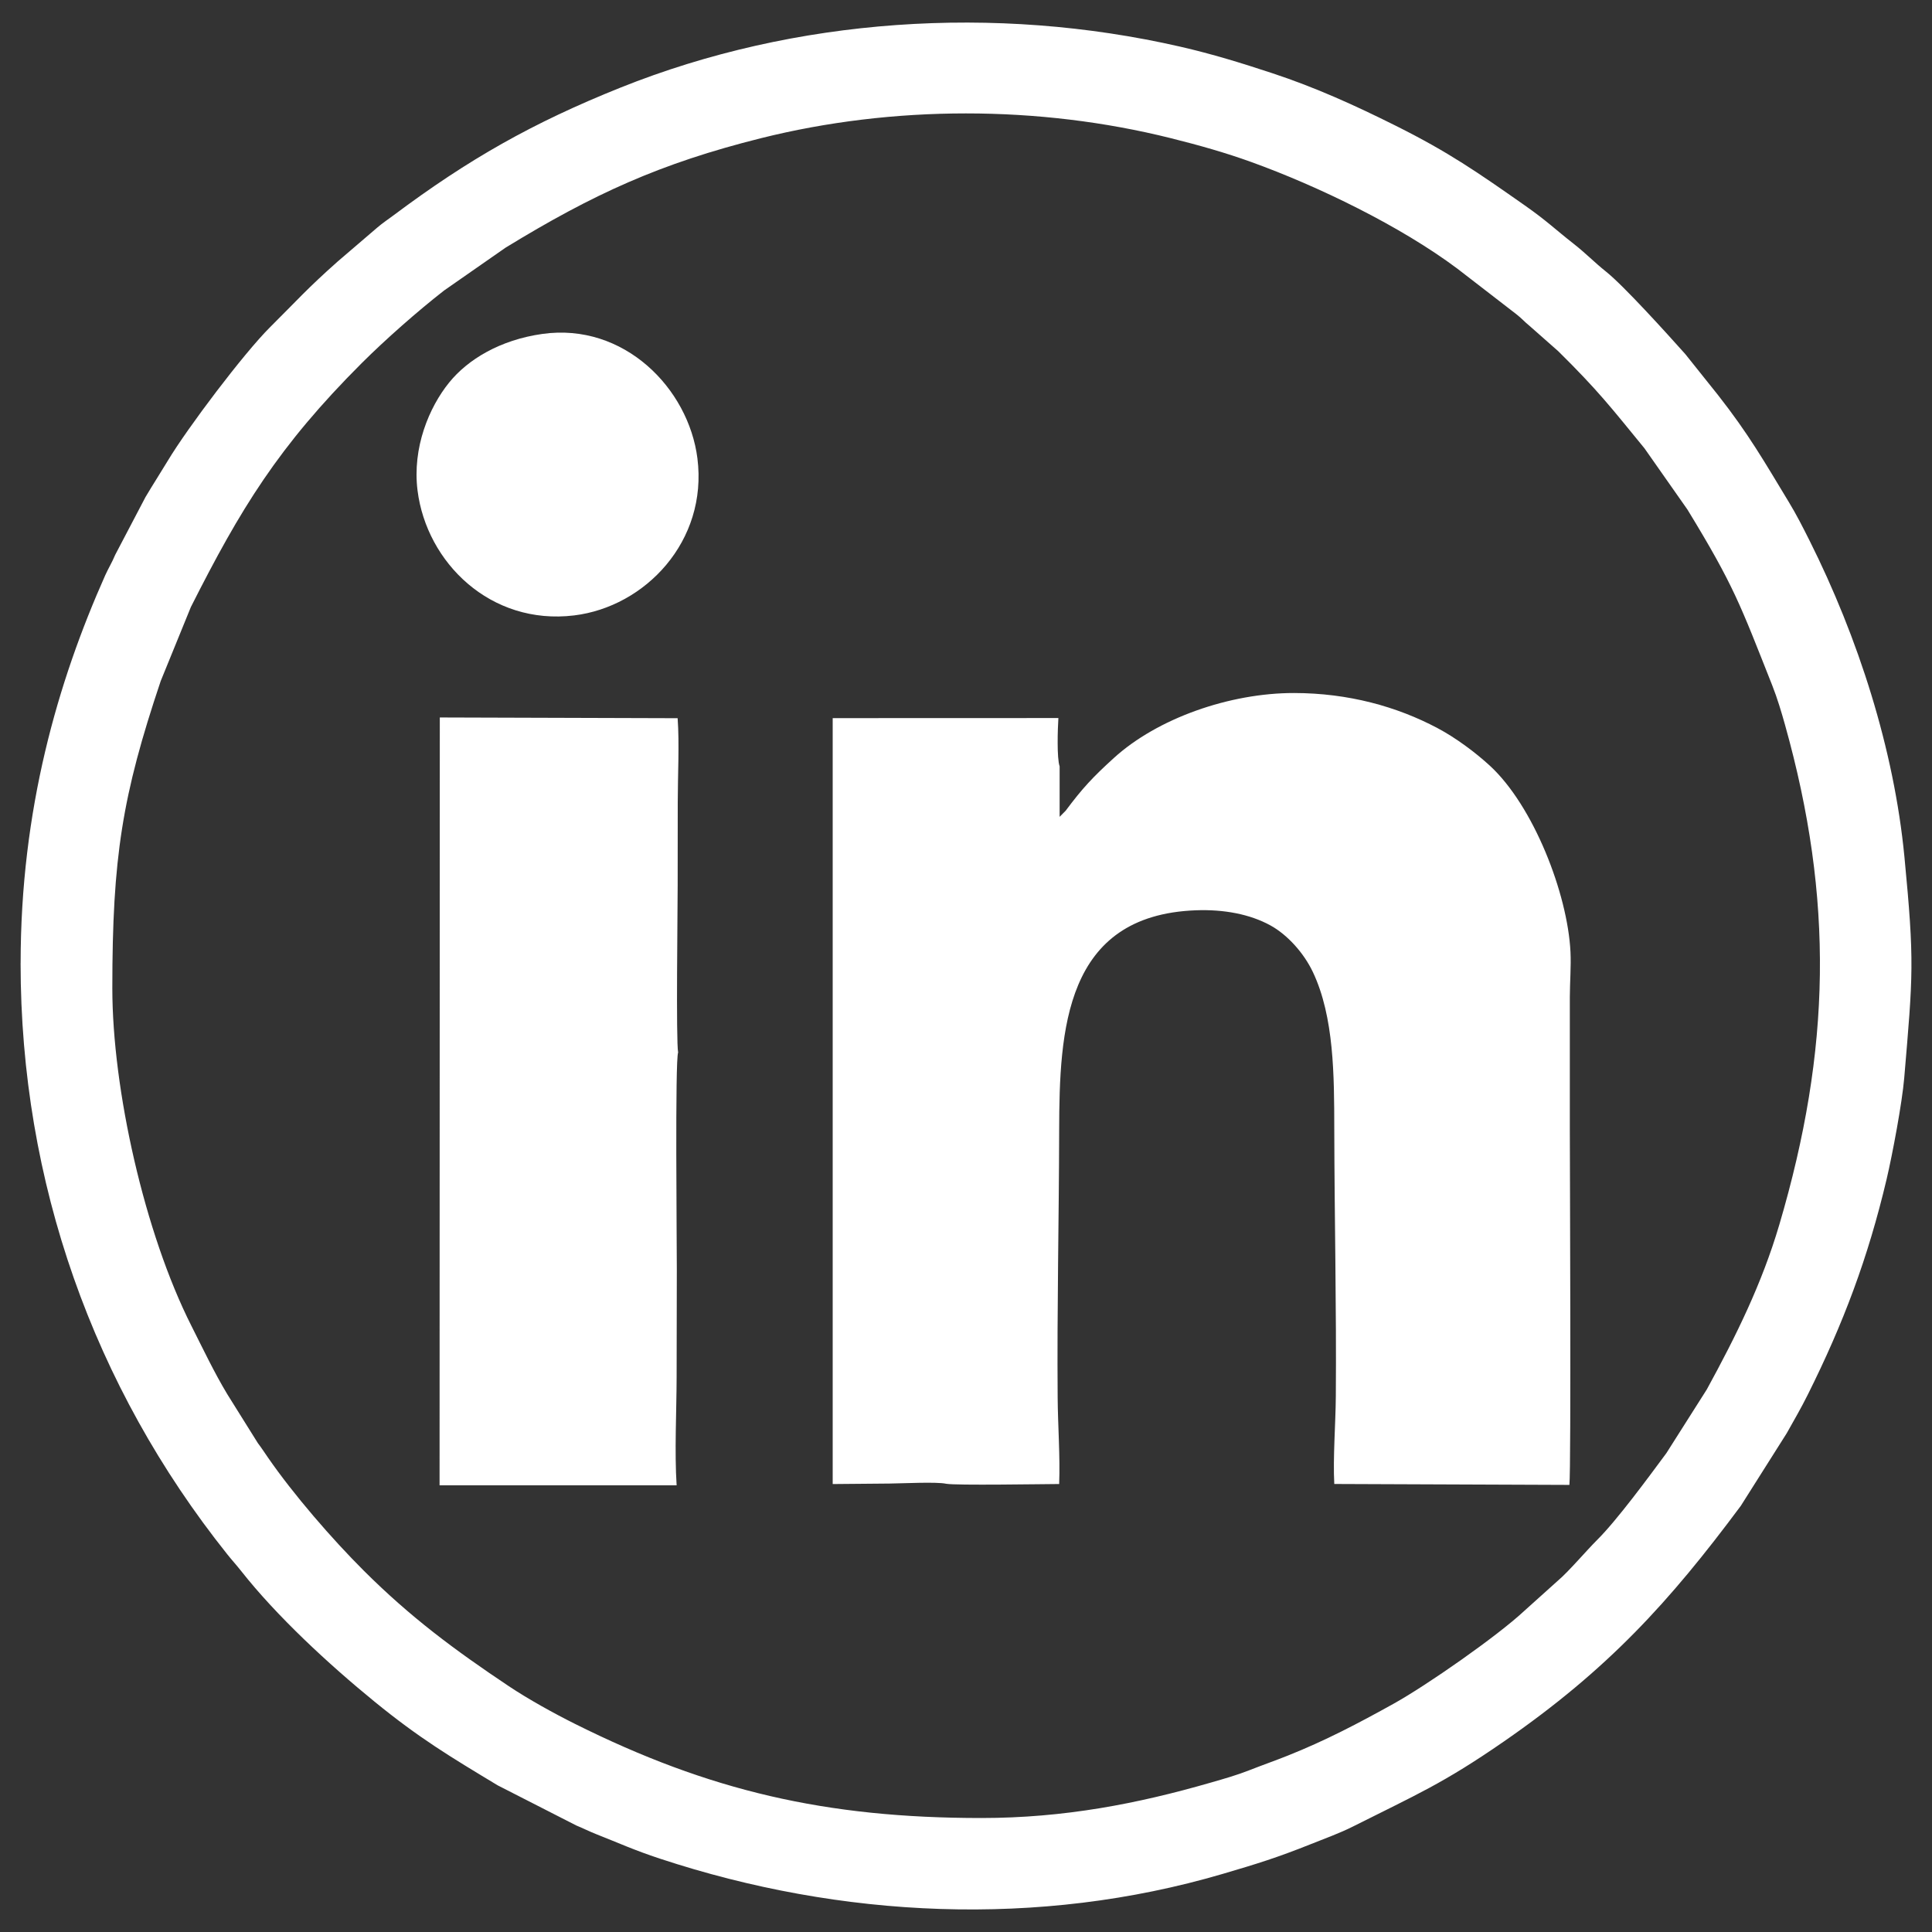
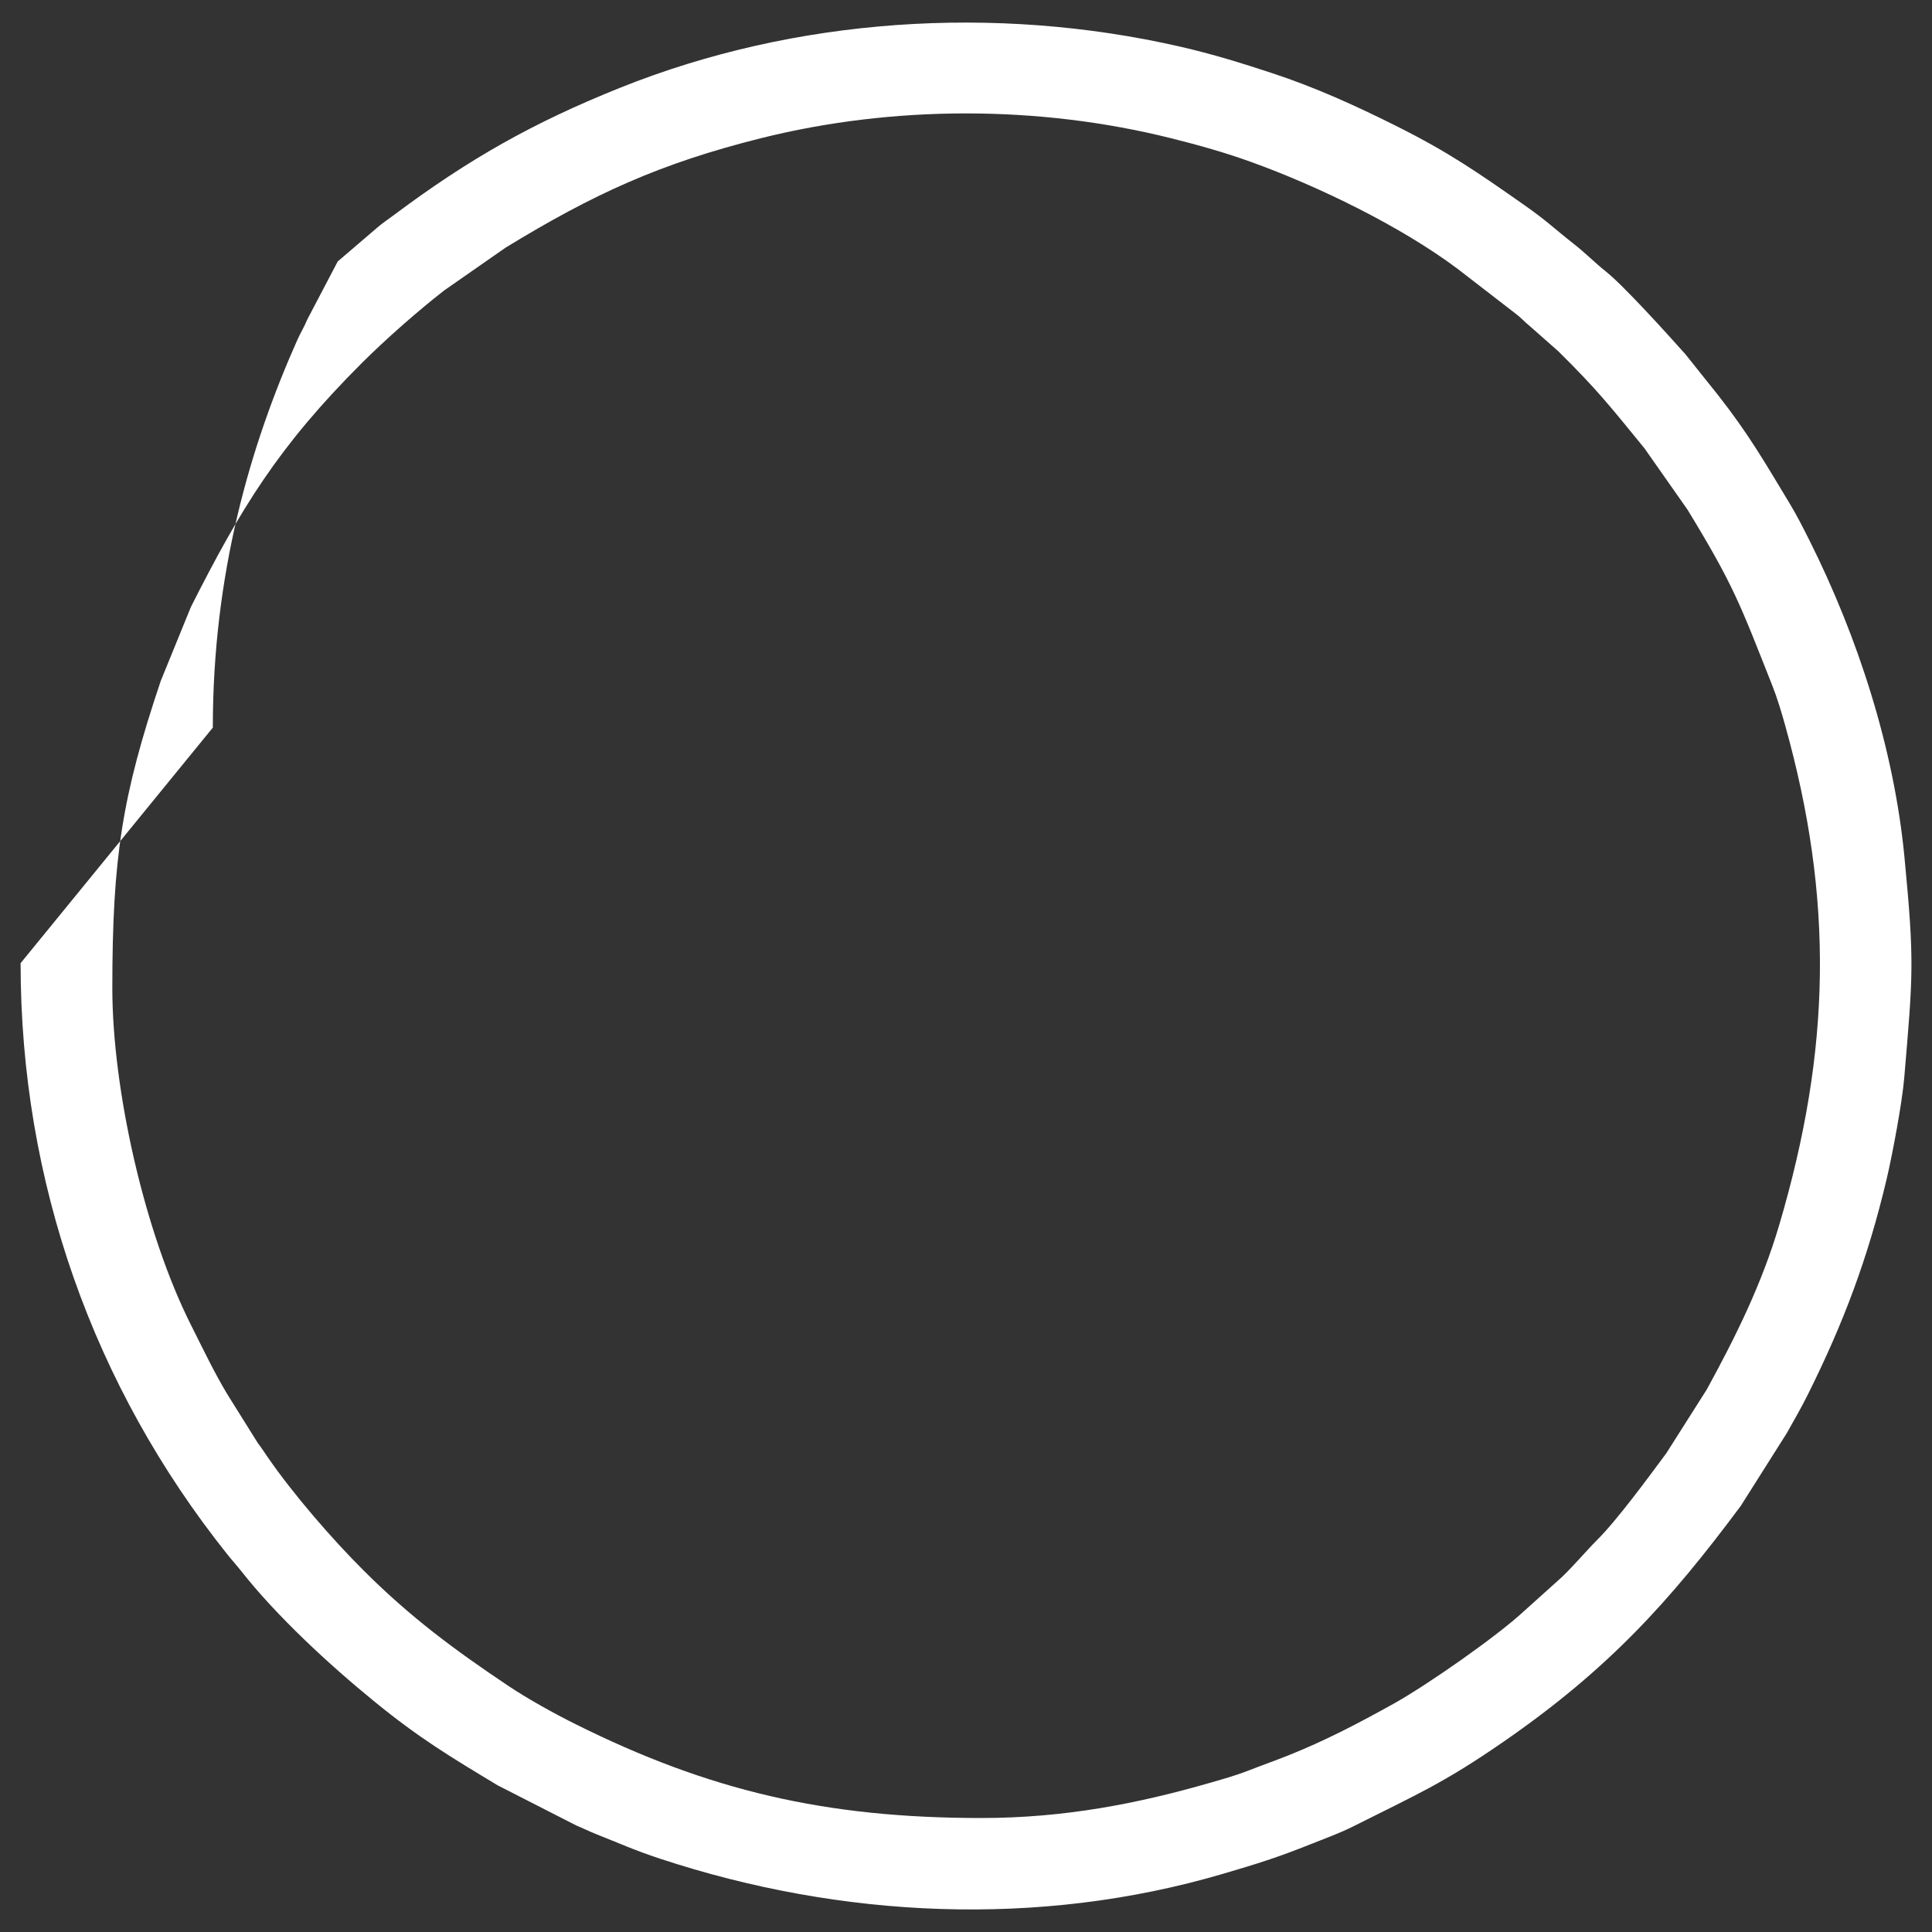
<svg xmlns="http://www.w3.org/2000/svg" id="Layer_1" viewBox="0 0 500 500">
  <rect x="0" y="0" width="500" height="500" fill="#333333" stroke="none" />
  <defs>
    <style>.cls-1{fill:#fff;fill-rule:evenodd;}</style>
  </defs>
-   <path class="cls-1" d="M253.96,470.5c-40.26,0-70.46-7.05-105.07-24.32-5.48-2.73-12.15-6.42-17.2-9.79-14.14-9.45-25.49-17.88-37.55-29.91-8.28-8.26-18.2-19.73-24.75-29.21-1.03-1.49-1.64-2.45-2.68-3.83l-7.87-12.59c-3.39-5.62-6.25-11.67-9.29-17.69-12.17-24.06-20.48-61.3-20.48-87.38,0-33.93,2.56-49.87,12.52-79.53l7.81-19.16c12.83-25.4,22.6-41.53,44.27-63.17,6.05-6.03,14.44-13.43,21.26-18.74l15.9-11.08c22.73-13.9,40.03-21.82,66.12-28.34,34.19-8.54,71.84-8.55,106.06,0,7.42,1.85,14.23,3.79,20.82,6.17,17.29,6.24,38.66,16.61,53.35,27.61l15.23,11.76c1.55,1.21,2.11,1.98,3.46,3.06l7.41,6.54c10.38,10.25,13.64,14.54,22.31,25.13l11.12,15.85c12.06,19.75,13.63,24.52,21.94,45.49,1.28,3.23,2.4,6.97,3.3,10.19,12.66,45.15,11.91,84.06-1.47,129.4-4.52,15.31-11.21,28.81-18.76,42.62l-10.47,16.5c-4.57,6.17-12.76,17.34-17.96,22.5-2.62,2.6-7.45,8.27-10.04,10.43l-8.82,7.93c-6.95,6.49-25.15,19.19-33.73,23.96-9.25,5.14-17.66,9.56-27.48,13.47-3.39,1.35-6.37,2.38-9.78,3.72-3.37,1.33-6.57,2.23-10.22,3.28-18.74,5.4-37.72,9.13-59.29,9.13h0ZM5.33,249.27c0,56.65,18.85,109.57,53.48,152.97,1.21,1.52,2.36,2.76,3.59,4.32,9.18,11.66,22.62,24.11,34.55,33.84,11.53,9.41,19.45,14.17,31.86,21.65l20.33,10.38c1.71.69,3.31,1.52,5.19,2.26,5.98,2.35,9.73,4.11,16.47,6.33,46.93,15.49,98.07,17.91,145.61,3.95,9.02-2.65,14.15-4.24,22.96-7.76,3.75-1.5,7.34-2.78,10.82-4.53,16.35-8.23,23.25-11.08,38.99-21.97,27-18.68,42.86-36.15,61.34-61l11.89-18.8c1.91-3.41,3.65-6.38,5.42-9.93,9.21-18.44,15.61-35.41,20.43-55.83,1.51-6.41,4.01-19.75,4.55-26.14,2.28-26.93,2.68-29.91.06-57.2-2.69-27.99-12.01-56.84-24.56-81.91-1.78-3.54-3.38-6.7-5.37-9.98-6.37-10.52-10.36-17.54-18.34-27.71l-8.47-10.6c-4.78-5.35-15.9-17.66-20.52-21.34-2.95-2.35-5.15-4.66-8.25-7.1-4.94-3.87-7.02-6-12.77-10.03-12.2-8.55-19.65-13.75-33.37-20.6-10.49-5.24-20.73-9.9-31.99-13.61-7.83-2.58-15.38-4.93-23.85-6.87-47.86-10.93-99.6-7.49-144.79,10.61-22.77,9.12-39.38,18.57-58.67,33-1.52,1.13-2.85,2.01-4.25,3.2l-10.27,8.8c-8,7.1-10.49,10.04-17.46,16.96-6.87,6.82-21.5,26.26-26.44,34.49-1.89,3.14-3.85,6.16-5.84,9.51l-7.84,14.95c-.84,2.03-1.78,3.5-2.59,5.31-12.29,27.59-21.89,60.64-21.89,100.38h0Z" />
-   <path class="cls-1" d="M274.24,198.36c-.76-2.12-.51-9.73-.33-12.53l-58.41.02v198.22c4.91-.06,9.82-.09,14.73-.13,3.16-.03,12.16-.49,14.61.05,2.42.47,24.9.09,29.27.07.28-7.01-.34-15.25-.39-22.43-.18-22.96.34-46.03.39-69.03.06-25.96,1.38-55.74,35.38-57.02,7.21-.27,13.97.99,19.29,3.91,4.36,2.39,8.65,7.11,11.01,12.11,5.47,11.58,5.5,26.71,5.52,40.67.05,23.01.58,46.04.4,69.03-.05,7.13-.76,15.88-.4,22.75l60.85.24c.47-4.29.11-85.38.11-92.02v-34.19c.01-3.87.35-7.94.17-11.73-.75-15.12-9.6-37.84-20.9-48.22-3.76-3.45-8.81-7.2-13.48-9.68-10.54-5.6-23.09-9.08-37.13-9.1-16.7-.02-35.41,6.56-46.68,16.83-5.41,4.92-8.1,7.78-12.45,13.62l-1.57,1.59v-13.02h0ZM113.77,384.4h61.34c-.56-8.64-.02-19.16,0-28,.02-9.33.03-18.67.05-28,.01-6.48-.48-54.25.34-56.01-.57-2.86-.12-37.3-.12-43.3,0-7.16.02-14.33.02-21.49,0-6.78.45-15.14-.03-21.73l-61.55-.19-.06,198.72h0ZM140.36,86.42c-10.93,1.54-19.29,6.6-24.13,12.59-5.17,6.39-9.56,16.83-8.17,27.94,2.34,18.62,18.89,34.95,40.52,32.32,18.38-2.23,34.63-19.21,31.91-40.65-2.3-18.11-19-35.18-40.13-32.2h0Z" />
+   <path class="cls-1" d="M253.96,470.5c-40.26,0-70.46-7.05-105.07-24.32-5.48-2.73-12.15-6.42-17.2-9.79-14.14-9.45-25.49-17.88-37.55-29.91-8.28-8.26-18.2-19.73-24.75-29.21-1.03-1.49-1.64-2.45-2.68-3.83l-7.87-12.59c-3.39-5.62-6.25-11.67-9.29-17.69-12.17-24.06-20.48-61.3-20.48-87.38,0-33.93,2.56-49.87,12.52-79.53l7.81-19.16c12.83-25.4,22.6-41.53,44.27-63.17,6.05-6.03,14.44-13.43,21.26-18.74l15.9-11.08c22.73-13.9,40.03-21.82,66.12-28.34,34.19-8.54,71.84-8.55,106.06,0,7.42,1.85,14.23,3.79,20.82,6.17,17.29,6.24,38.66,16.61,53.35,27.61l15.23,11.76c1.55,1.21,2.11,1.98,3.46,3.06l7.41,6.54c10.38,10.25,13.64,14.54,22.31,25.13l11.12,15.85c12.06,19.75,13.63,24.52,21.94,45.49,1.28,3.23,2.4,6.97,3.3,10.19,12.66,45.15,11.91,84.06-1.47,129.4-4.52,15.31-11.21,28.81-18.76,42.62l-10.47,16.5c-4.57,6.17-12.76,17.34-17.96,22.5-2.62,2.6-7.45,8.27-10.04,10.43l-8.82,7.93c-6.95,6.49-25.15,19.19-33.73,23.96-9.25,5.14-17.66,9.56-27.48,13.47-3.39,1.35-6.37,2.38-9.78,3.72-3.37,1.33-6.57,2.23-10.22,3.28-18.74,5.4-37.72,9.13-59.29,9.13h0ZM5.33,249.27c0,56.65,18.85,109.57,53.48,152.97,1.21,1.52,2.36,2.76,3.59,4.32,9.18,11.66,22.62,24.11,34.55,33.84,11.53,9.41,19.45,14.17,31.86,21.65l20.33,10.38c1.71.69,3.31,1.52,5.19,2.26,5.98,2.35,9.73,4.11,16.47,6.33,46.93,15.49,98.07,17.91,145.61,3.95,9.02-2.65,14.15-4.24,22.96-7.76,3.75-1.5,7.34-2.78,10.82-4.53,16.35-8.23,23.25-11.08,38.99-21.97,27-18.68,42.86-36.15,61.34-61l11.89-18.8c1.91-3.41,3.65-6.38,5.42-9.93,9.21-18.44,15.61-35.41,20.43-55.83,1.51-6.41,4.01-19.75,4.55-26.14,2.28-26.93,2.68-29.91.06-57.2-2.69-27.99-12.01-56.84-24.56-81.91-1.78-3.54-3.38-6.7-5.37-9.98-6.37-10.52-10.36-17.54-18.34-27.71l-8.47-10.6c-4.78-5.35-15.9-17.66-20.52-21.34-2.95-2.35-5.15-4.66-8.25-7.1-4.94-3.87-7.02-6-12.77-10.03-12.2-8.55-19.65-13.75-33.37-20.6-10.49-5.24-20.73-9.9-31.99-13.61-7.83-2.58-15.38-4.93-23.85-6.87-47.86-10.93-99.6-7.49-144.79,10.61-22.77,9.12-39.38,18.57-58.67,33-1.52,1.13-2.85,2.01-4.25,3.2l-10.27,8.8l-7.84,14.95c-.84,2.03-1.78,3.5-2.59,5.31-12.29,27.59-21.89,60.64-21.89,100.38h0Z" />
</svg>